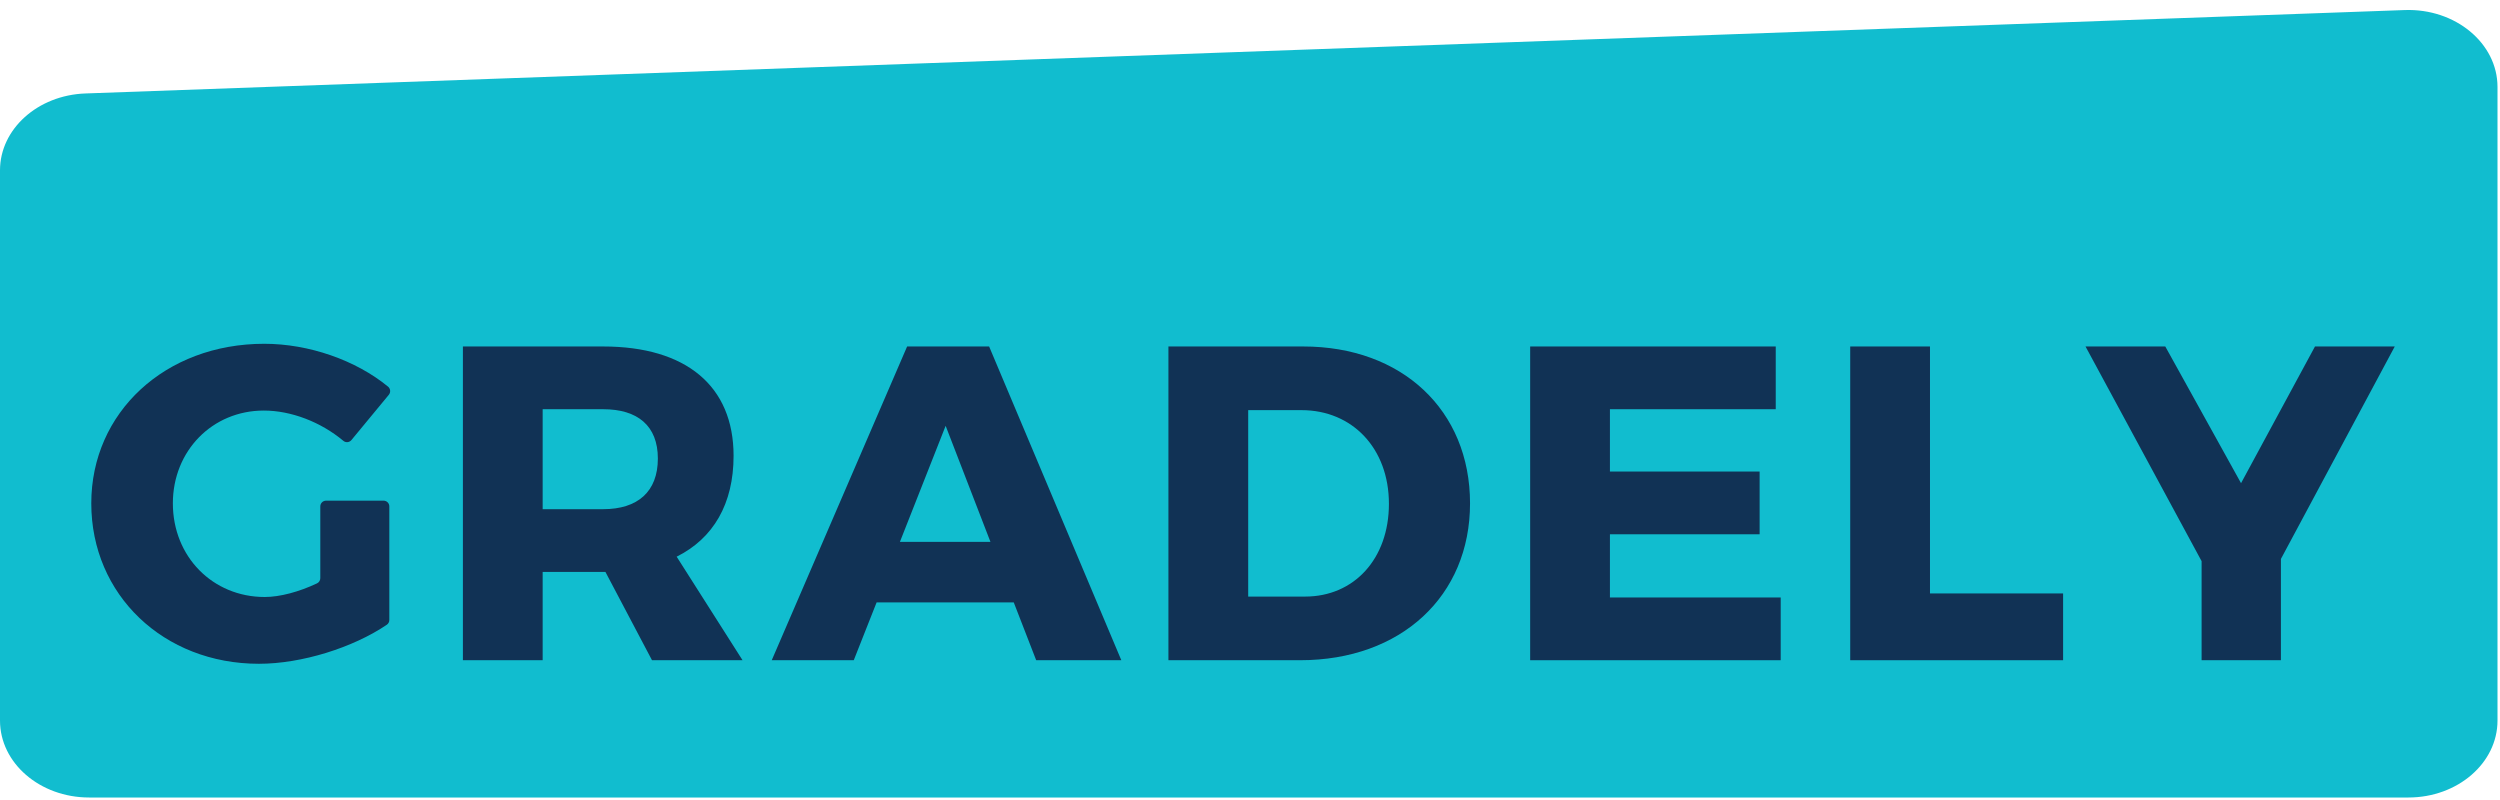
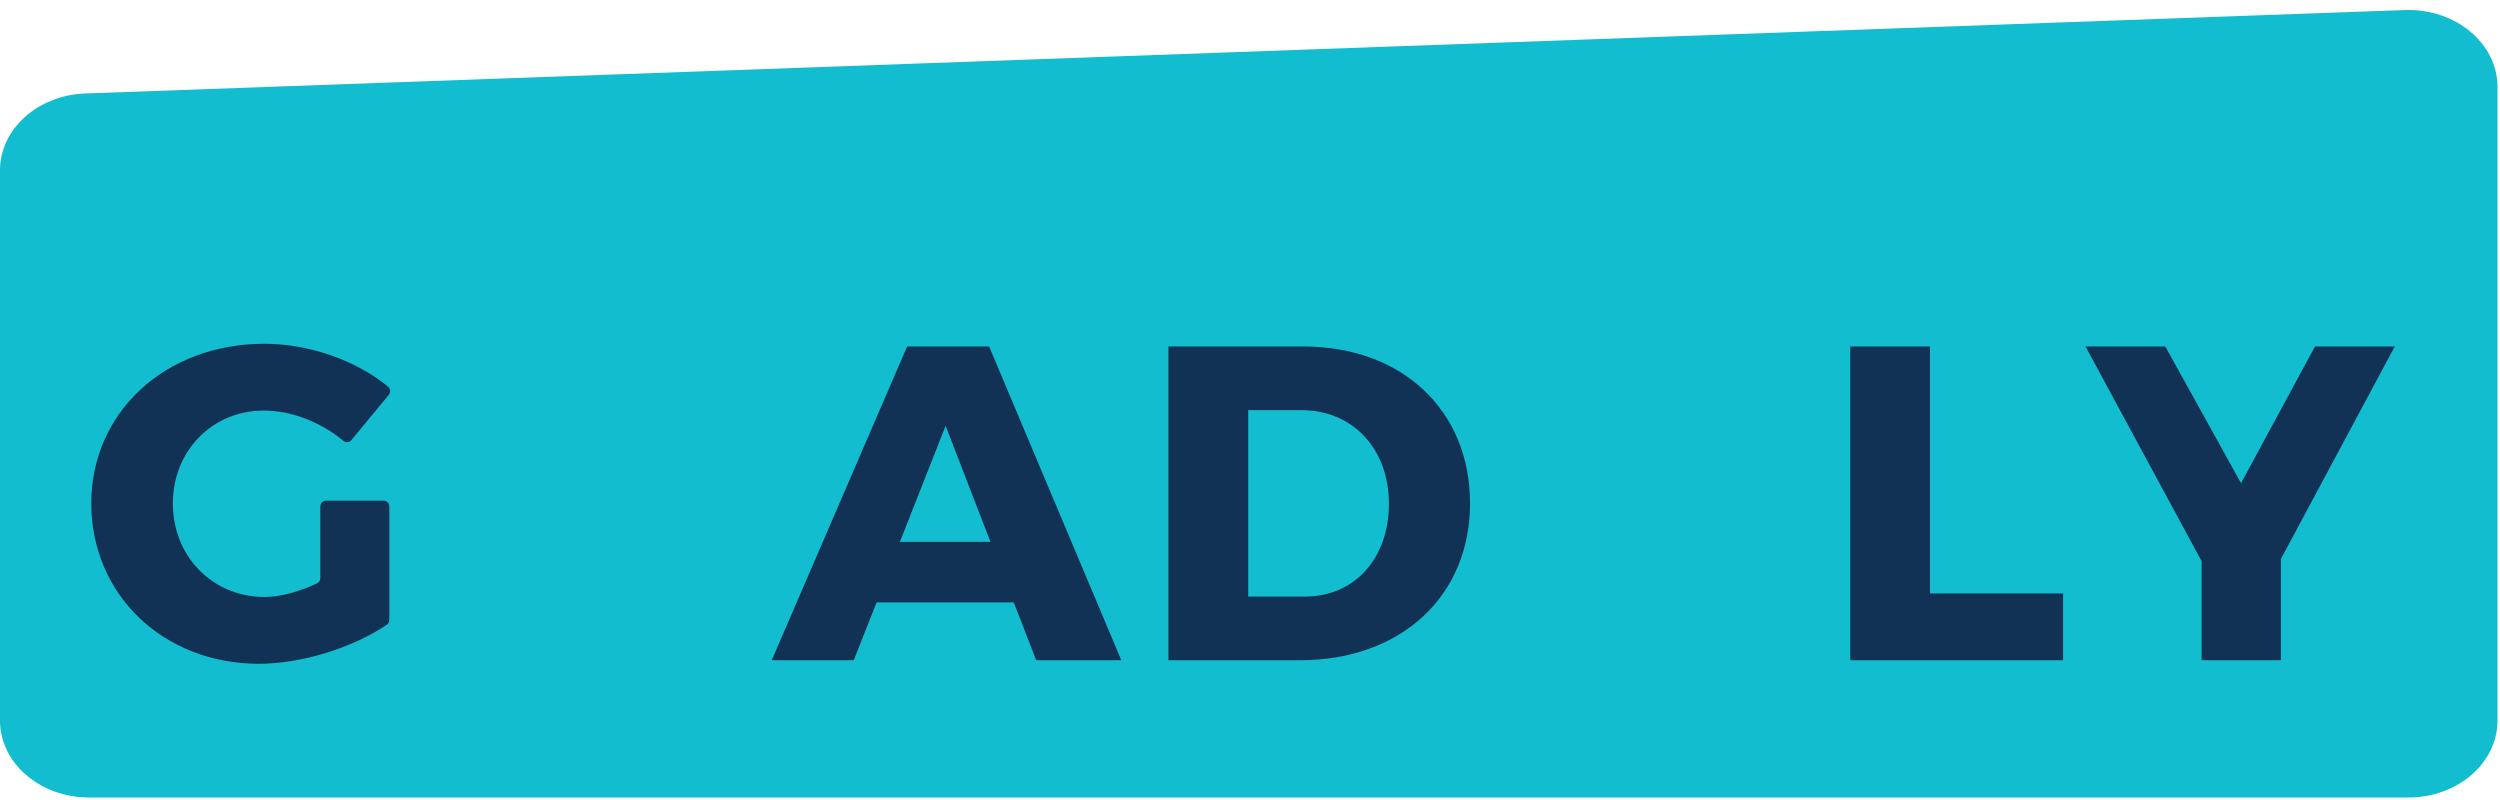
<svg xmlns="http://www.w3.org/2000/svg" width="125" height="40" viewBox="0 0 125 40" fill="none">
  <path d="M120.42 39.875H4.456C1.995 39.875 0 38.153 0 36.028V8.517C0 6.455 1.884 4.759 4.27 4.673L120.234 0.503C122.765 0.412 124.875 2.16 124.875 4.347V36.028C124.876 38.152 122.881 39.875 120.42 39.875Z" fill="#11BDCF" />
  <path d="M19.466 25.32V30.996C19.467 31.043 19.456 31.09 19.434 31.132C19.412 31.174 19.38 31.21 19.341 31.237C17.657 32.379 15.088 33.189 12.946 33.189C8.173 33.189 4.564 29.738 4.564 25.167C4.564 20.618 8.262 17.189 13.214 17.189C15.442 17.189 17.794 18.009 19.406 19.335C19.464 19.384 19.5 19.455 19.507 19.531C19.513 19.607 19.489 19.682 19.44 19.741L17.568 22.006C17.544 22.035 17.514 22.059 17.48 22.076C17.447 22.094 17.41 22.104 17.372 22.107C17.334 22.11 17.296 22.106 17.26 22.094C17.224 22.082 17.191 22.063 17.163 22.038C16.041 21.1 14.557 20.528 13.191 20.528C10.615 20.528 8.643 22.545 8.643 25.167C8.643 27.834 10.637 29.85 13.236 29.85C13.997 29.85 14.955 29.592 15.851 29.168C15.9 29.145 15.942 29.107 15.971 29.061C16 29.014 16.015 28.96 16.015 28.906V25.32C16.015 25.282 16.023 25.245 16.037 25.21C16.052 25.175 16.073 25.144 16.099 25.117C16.126 25.09 16.158 25.069 16.193 25.055C16.228 25.04 16.265 25.033 16.303 25.033H19.179C19.216 25.033 19.254 25.04 19.289 25.055C19.324 25.069 19.355 25.09 19.382 25.117C19.409 25.144 19.43 25.175 19.445 25.21C19.459 25.245 19.466 25.282 19.466 25.32Z" fill="#113255" />
-   <path d="M30.271 28.596H27.133V33.011H23.145V17.324H30.159C34.303 17.324 36.679 19.297 36.679 22.792C36.679 25.19 35.671 26.916 33.833 27.834L37.127 33.011H32.6L30.271 28.596ZM30.16 25.459C31.884 25.459 32.893 24.585 32.893 22.927C32.893 21.291 31.884 20.461 30.16 20.461H27.133V25.459H30.16Z" fill="#113255" />
  <path d="M43.831 30.119L42.688 33.011H38.587L45.356 17.324H49.456L56.066 33.011H51.809L50.688 30.12L43.831 30.119ZM47.282 21.291L44.995 27.095H49.523L47.282 21.291Z" fill="#113255" />
  <path d="M65.166 17.324C70.096 17.324 73.502 20.507 73.502 25.168C73.502 29.806 70.051 33.011 65.009 33.011H58.421V17.324H65.166ZM62.41 29.829H65.256C67.698 29.829 69.446 27.947 69.446 25.19C69.446 22.411 67.609 20.507 65.077 20.507H62.41V29.829Z" fill="#113255" />
-   <path d="M80.496 20.461V23.577H87.981V26.714H80.496V29.874H89.035V33.011H76.508V17.324H88.787V20.461H80.496Z" fill="#113255" />
  <path d="M103.155 29.672V33.011H92.511V17.324H96.499V29.672H103.155Z" fill="#113255" />
  <path d="M114.046 33.011H110.08V28.058L104.276 17.324H108.264L112.052 24.159L115.749 17.324H119.738L114.046 27.946V33.011Z" fill="#113255" />
</svg>